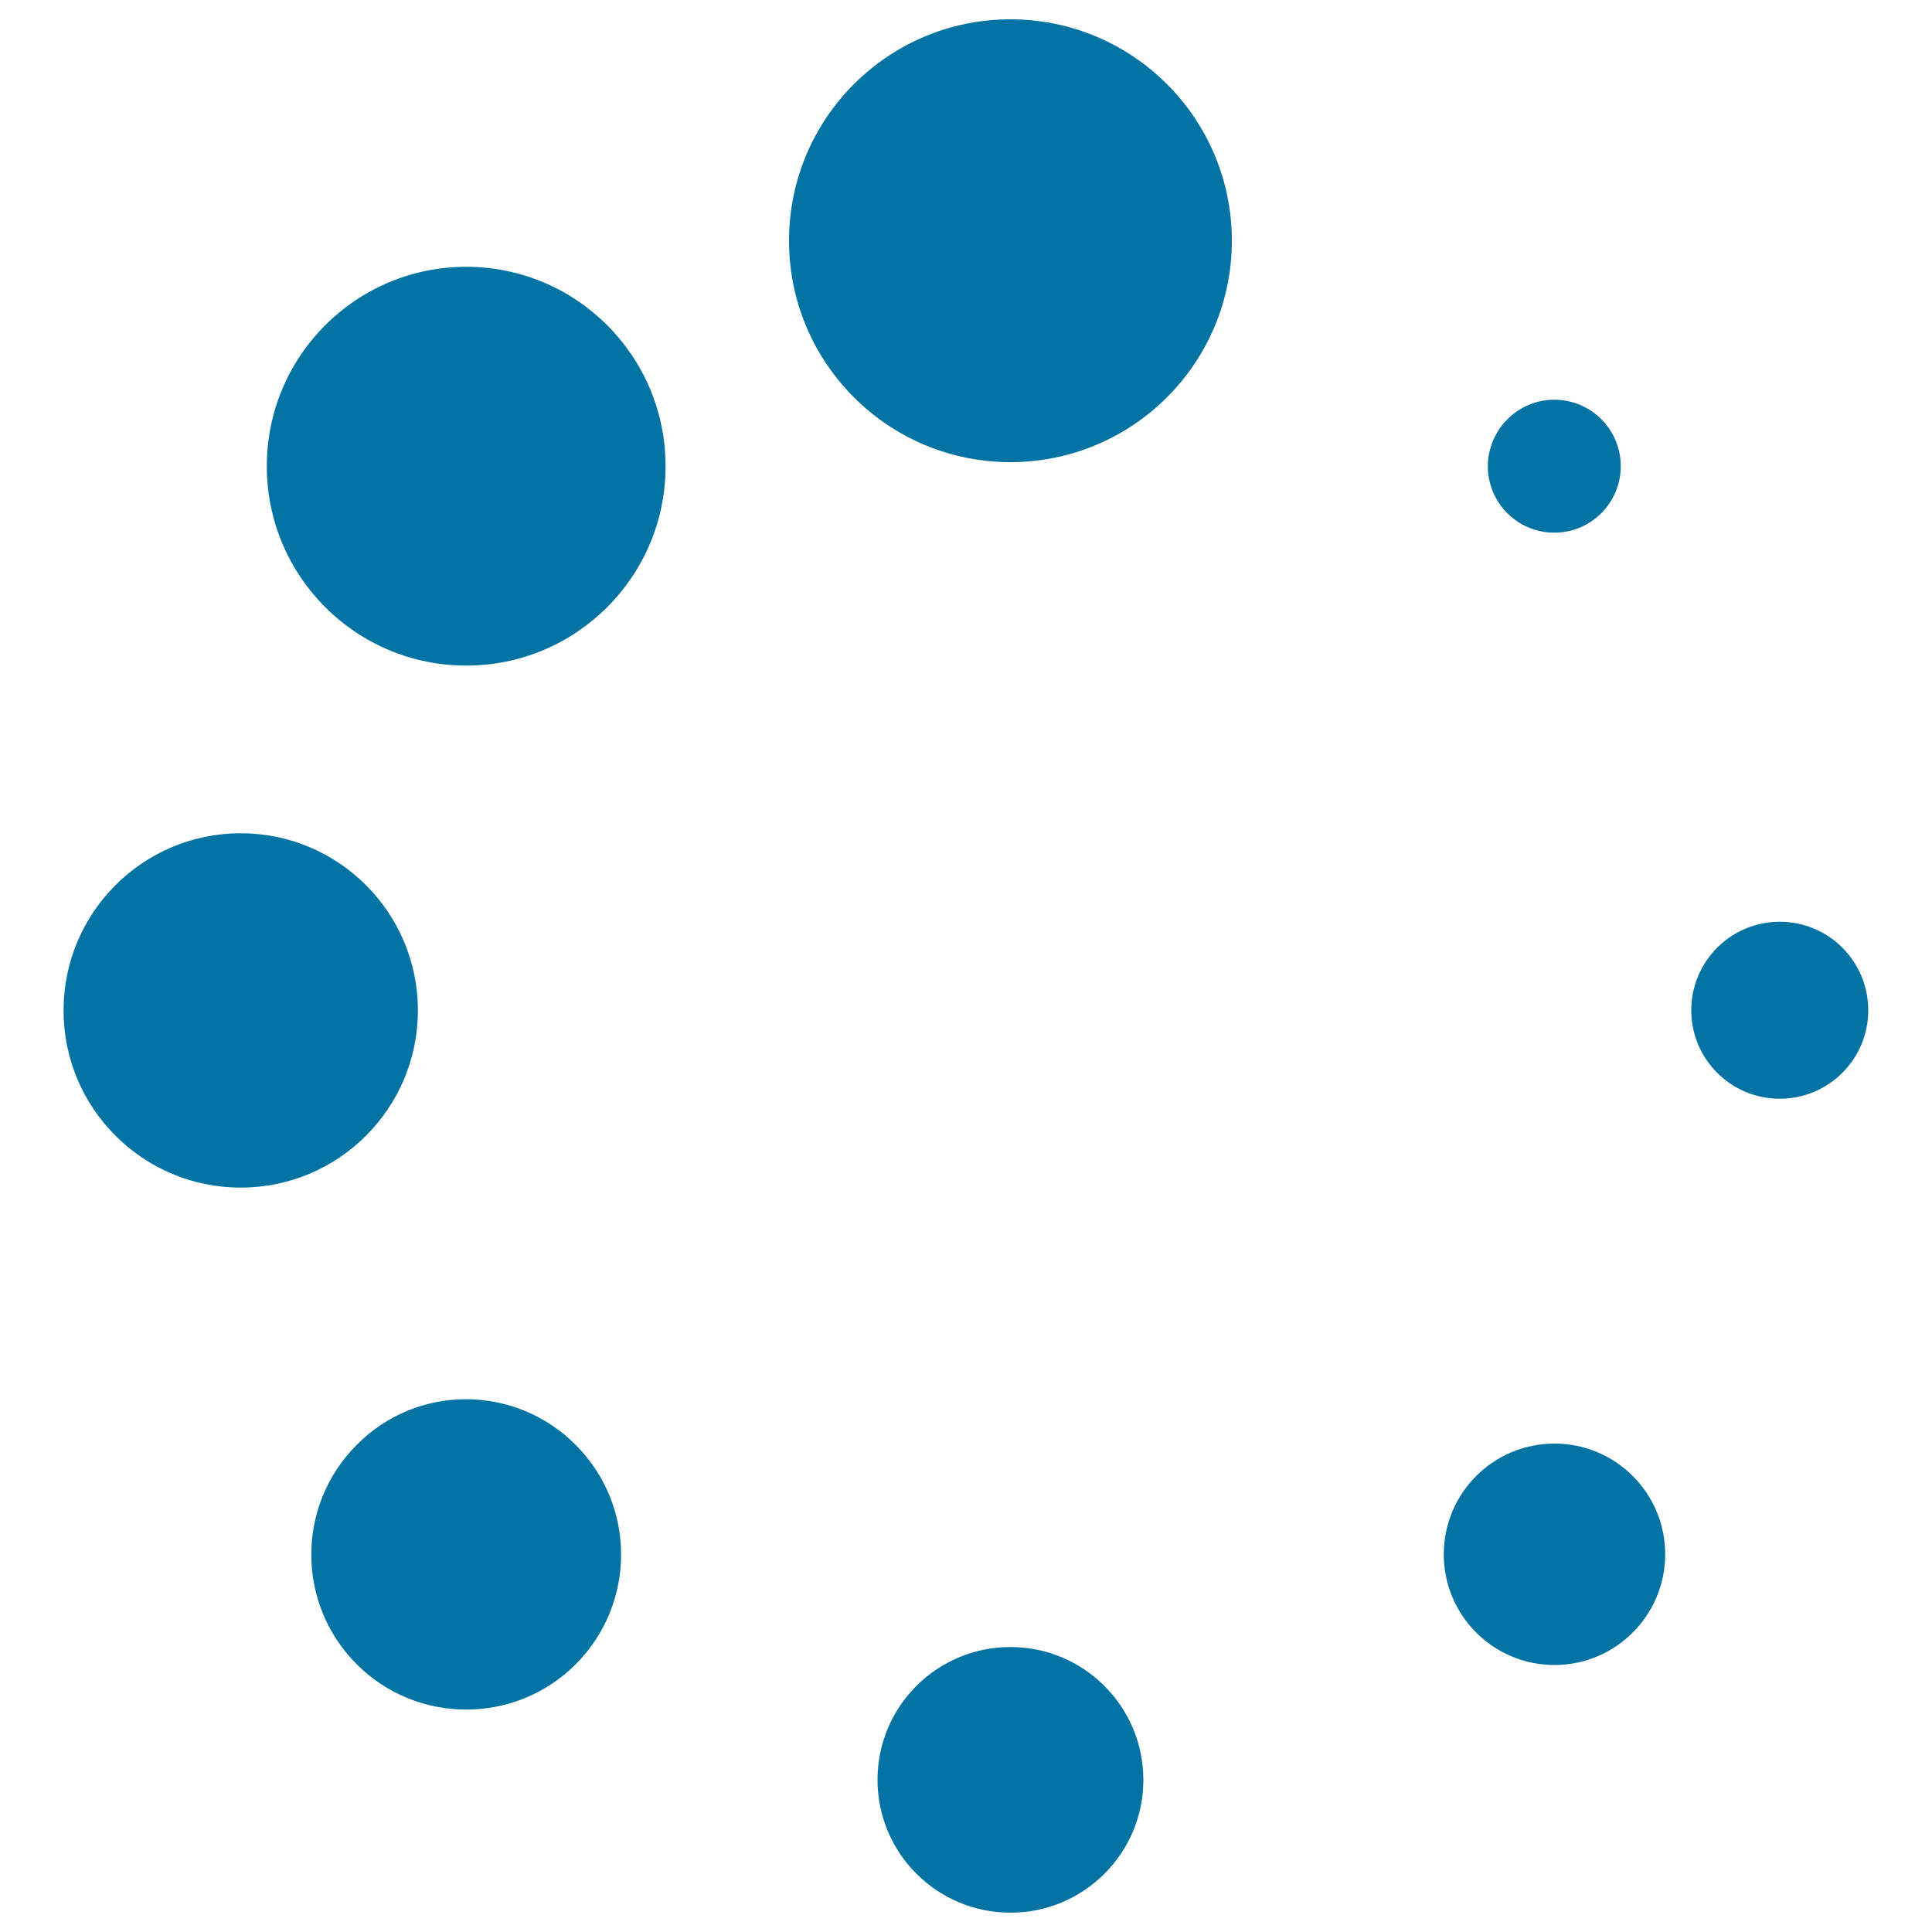
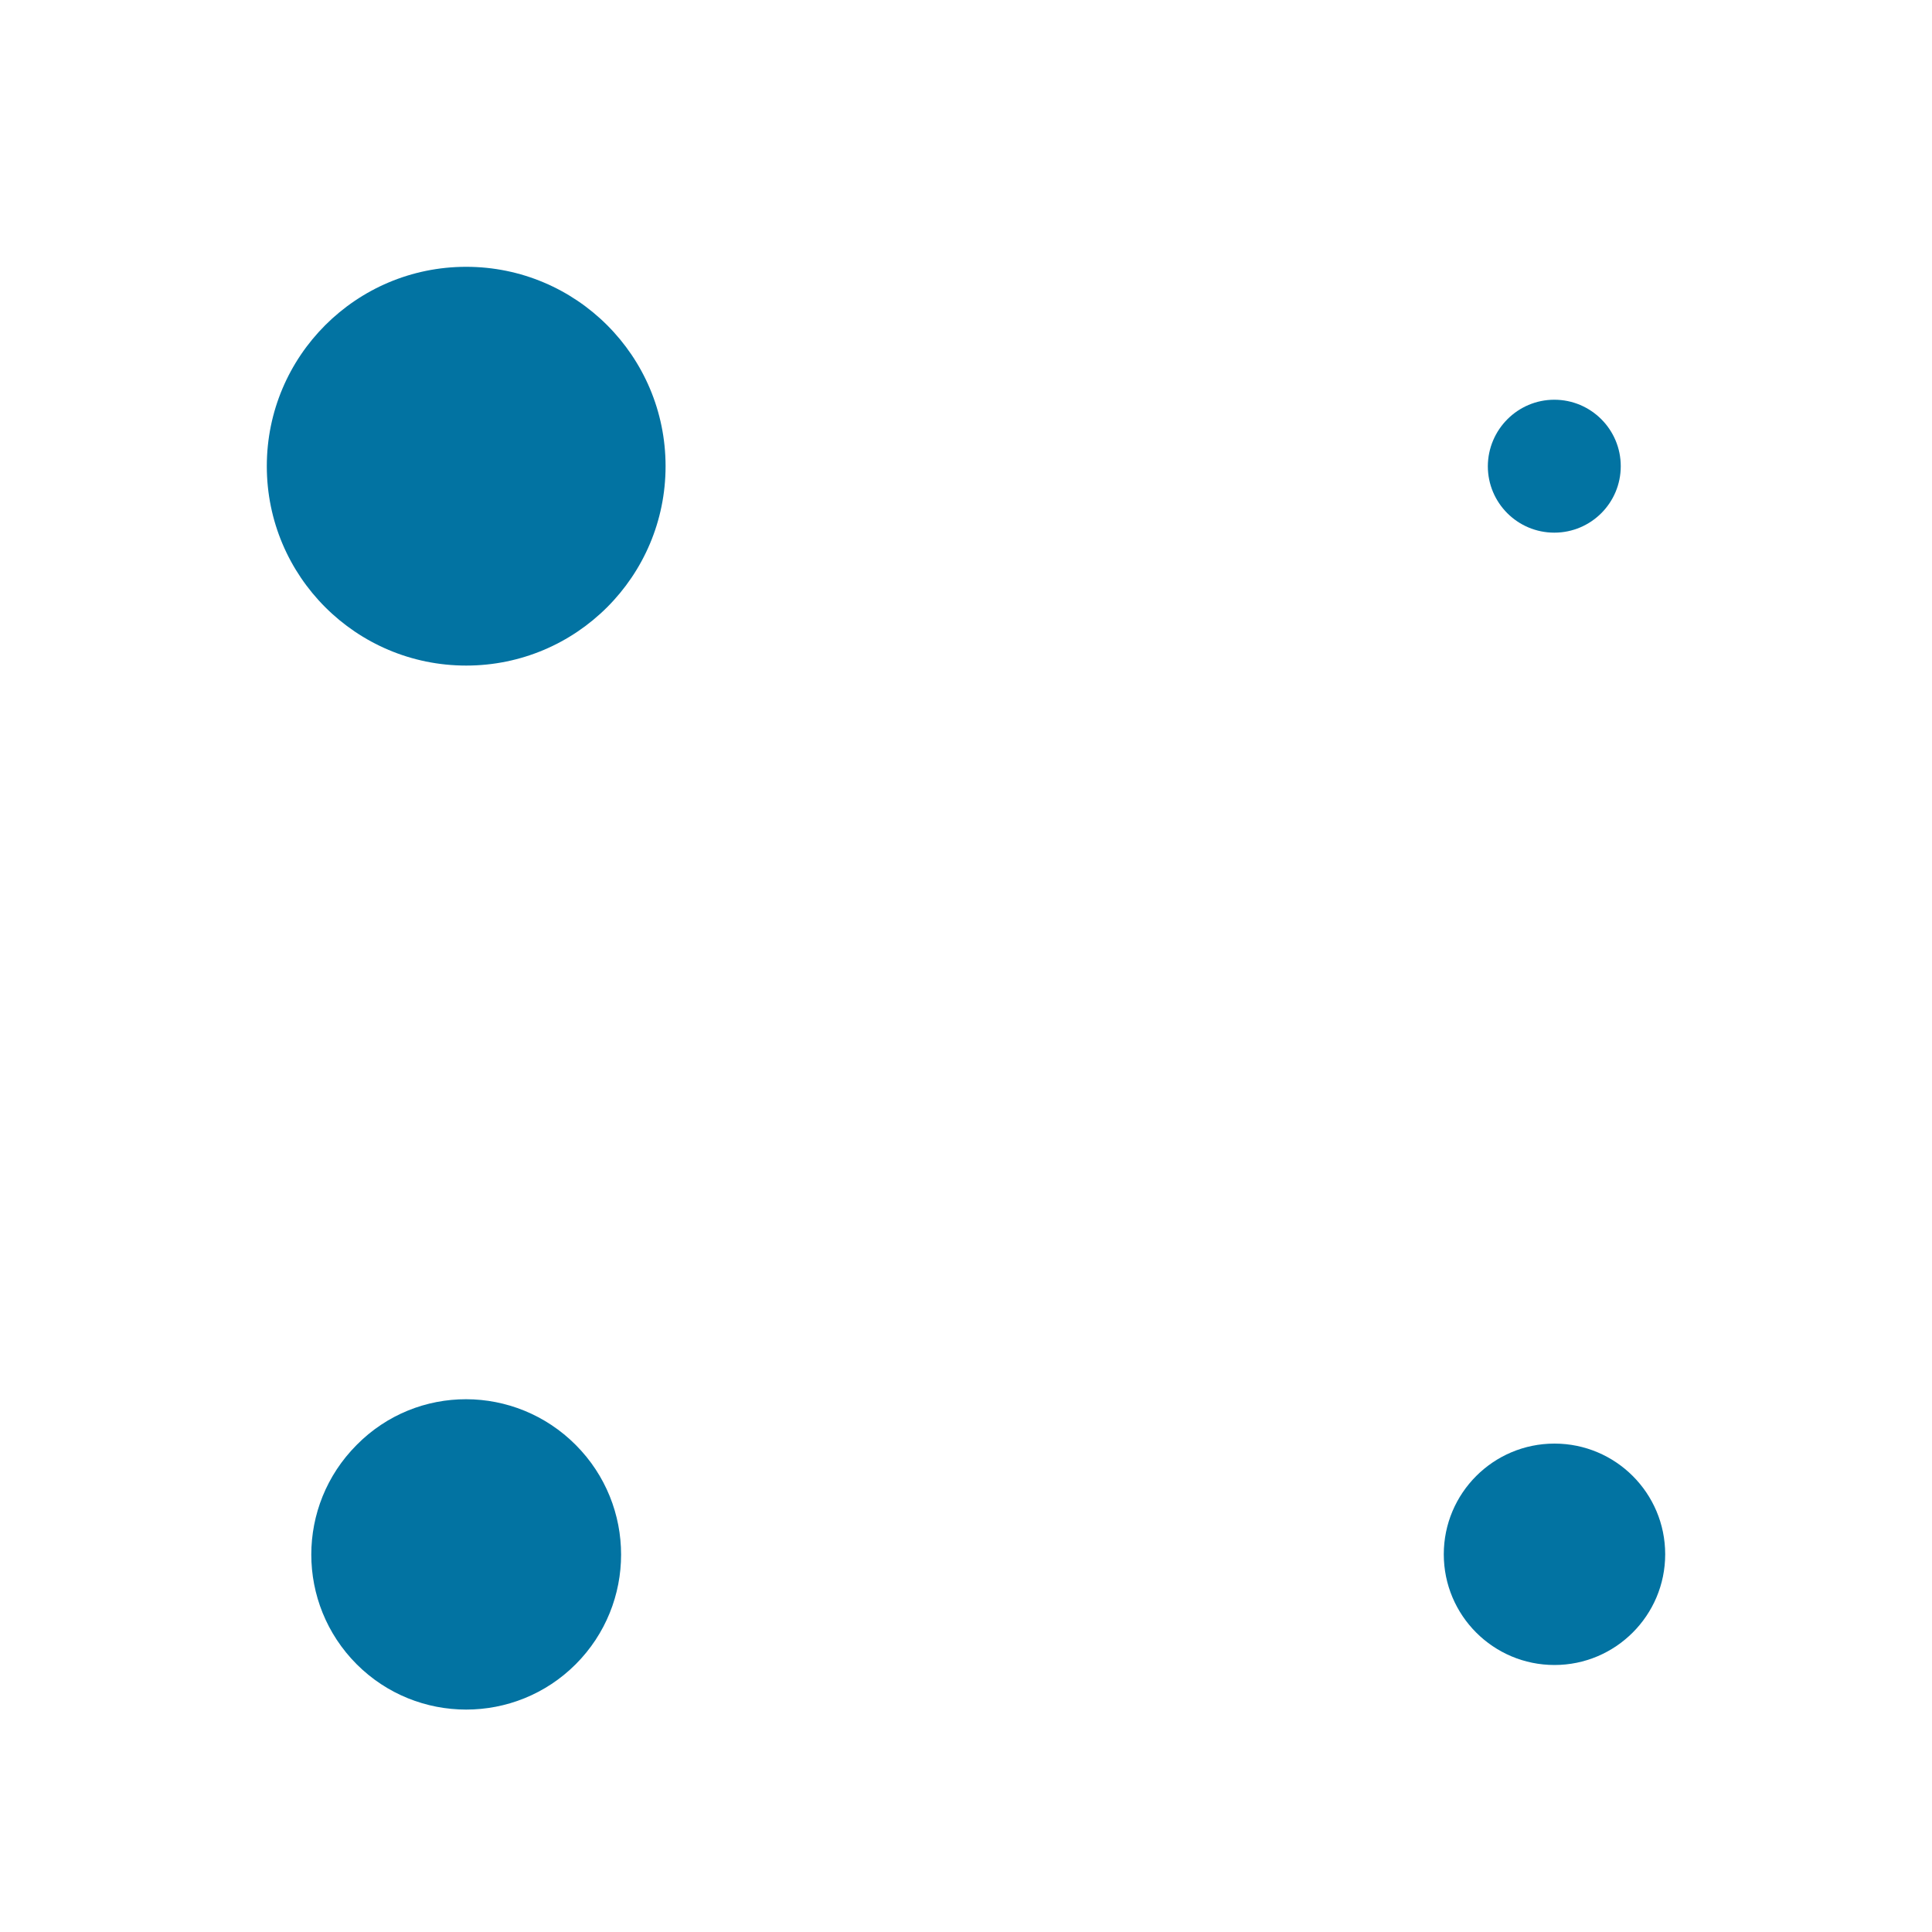
<svg xmlns="http://www.w3.org/2000/svg" viewBox="0 0 1000 1000" style="fill:#0273a2">
  <title>Loading SVG icon</title>
  <g>
    <g>
-       <circle cx="523" cy="124.6" r="114.6" />
-       <path d="M523,852.5c38,0,68.8,30.8,68.8,68.8S560.9,990,523,990c-38,0-68.8-30.8-68.8-68.8S485,852.5,523,852.5z" />
      <path d="M241.3,138.1c57,0,103.2,46.2,103.2,103.2c0,57-46.2,103.2-103.2,103.2c-57,0-103.2-46.2-103.2-103.2C138.1,184.3,184.3,138.1,241.3,138.1z" />
      <path d="M804.6,747.2c31.6,0,57.3,25.6,57.3,57.3c0,31.6-25.7,57.3-57.3,57.3c-31.7,0-57.3-25.7-57.3-57.3C747.3,772.9,772.9,747.2,804.6,747.2z" />
-       <circle cx="124.6" cy="523" r="91.7" />
-       <path d="M921.2,477.1c25.3,0,45.8,20.5,45.8,45.8c0,25.3-20.5,45.8-45.8,45.8c-25.3,0-45.8-20.5-45.8-45.8C875.4,497.6,895.9,477.1,921.2,477.1z" />
      <path d="M184.6,747.9c-31.3,31.4-31.3,82.1,0,113.5c31.3,31.3,82.1,31.3,113.4,0c31.3-31.4,31.3-82.1,0-113.5C266.7,716.5,215.9,716.2,184.6,747.9z" />
      <path d="M804.5,206.9c19,0,34.4,15.4,34.4,34.4c0,19-15.4,34.4-34.4,34.4c-19,0-34.4-15.4-34.4-34.4C770.2,222.3,785.6,206.9,804.5,206.9z" />
    </g>
  </g>
</svg>